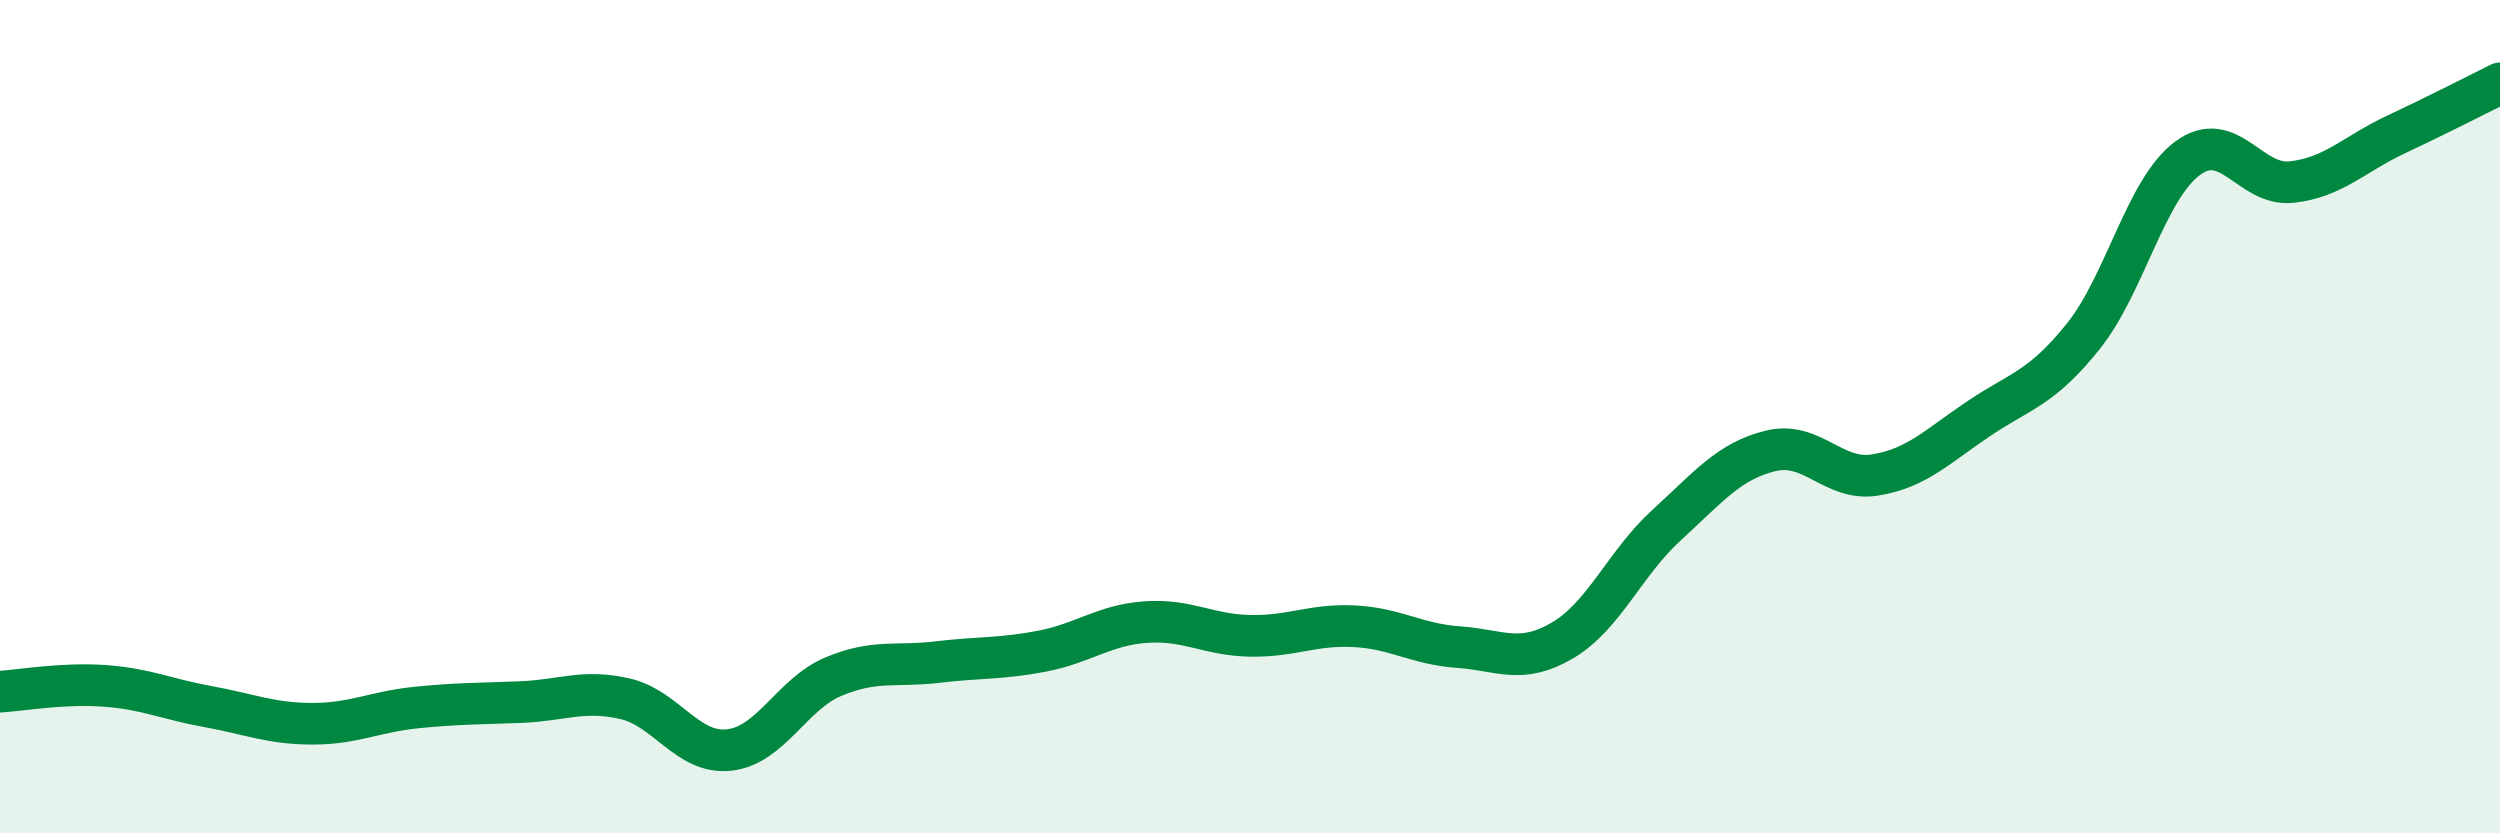
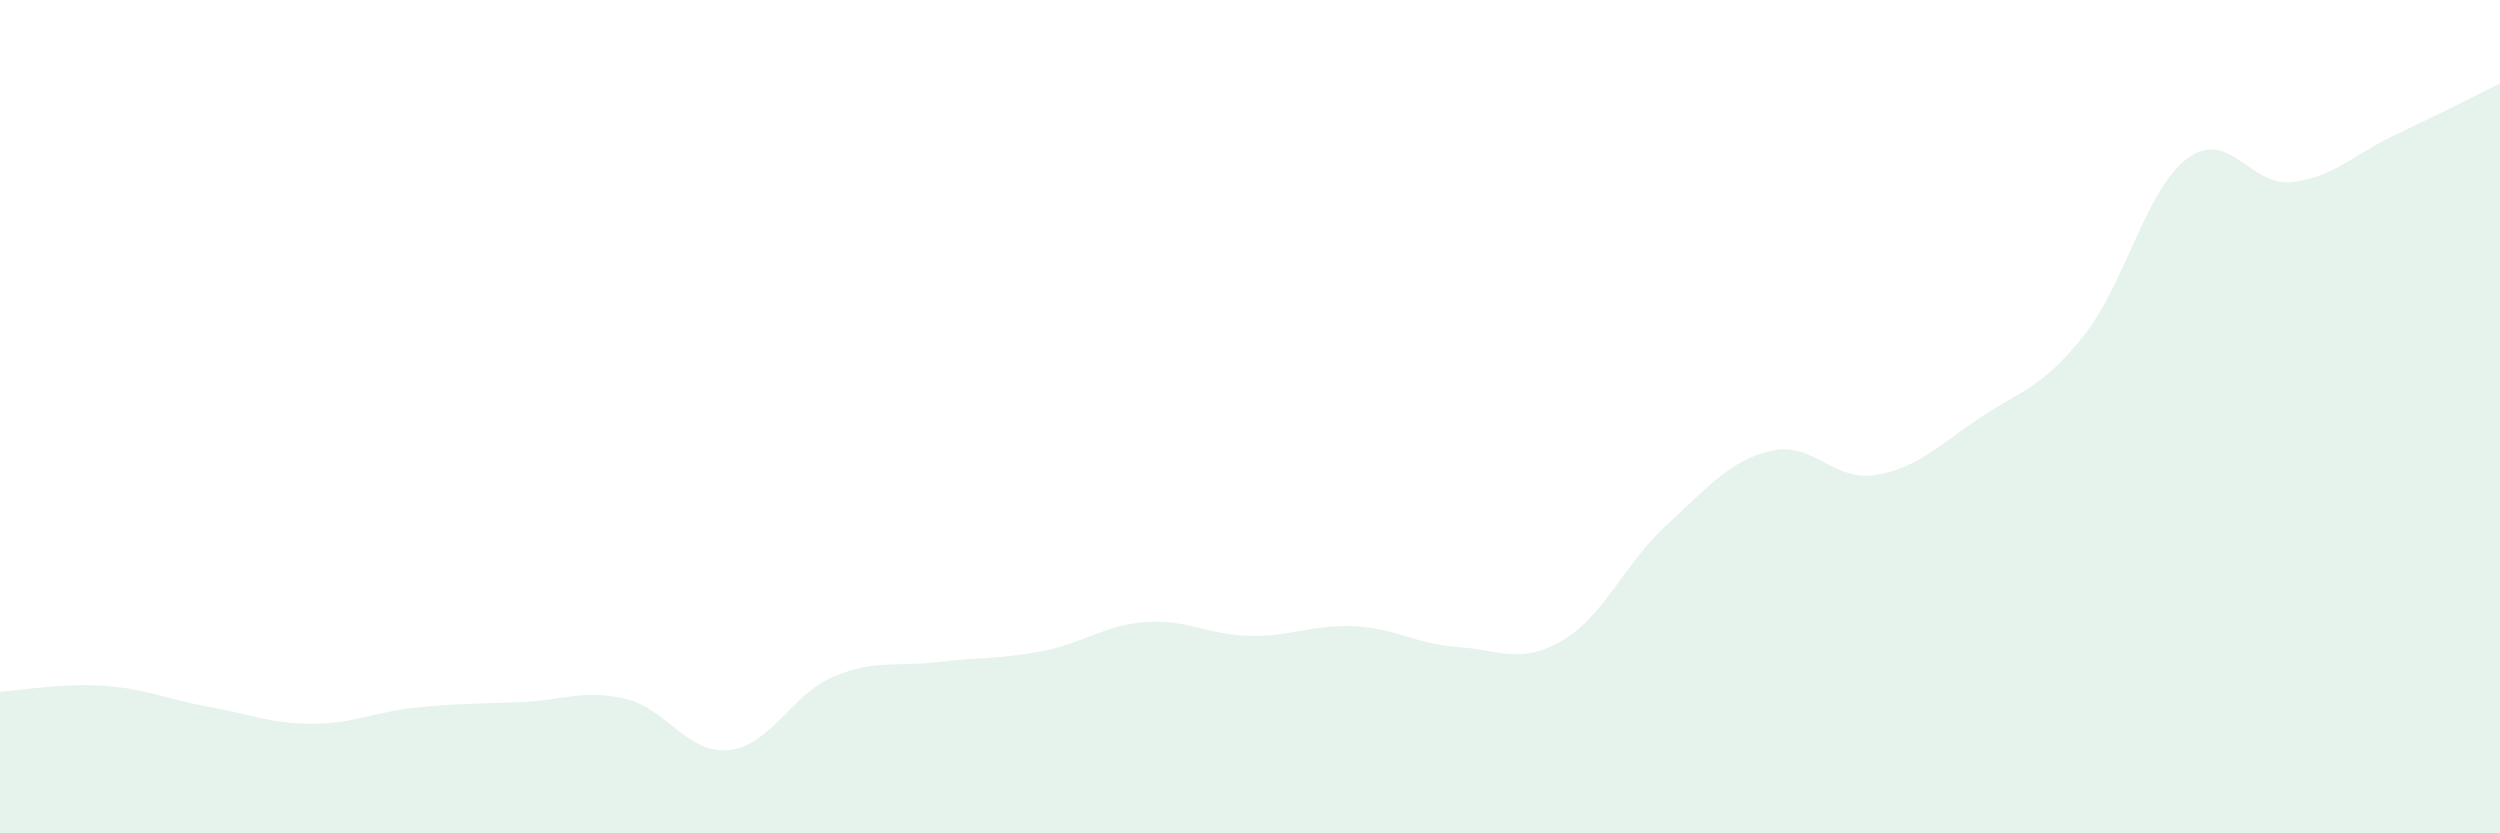
<svg xmlns="http://www.w3.org/2000/svg" width="60" height="20" viewBox="0 0 60 20">
  <path d="M 0,16.6 C 0.5,16.57 1.5,16.39 2.5,16.46 C 3.5,16.53 4,16.78 5,16.96 C 6,17.14 6.5,17.37 7.5,17.37 C 8.5,17.37 9,17.08 10,16.98 C 11,16.88 11.5,16.89 12.5,16.85 C 13.5,16.81 14,16.54 15,16.77 C 16,17 16.5,18.11 17.5,18 C 18.5,17.89 19,16.66 20,16.24 C 21,15.82 21.5,16.01 22.5,15.89 C 23.5,15.77 24,15.82 25,15.63 C 26,15.44 26.5,15 27.5,14.93 C 28.5,14.86 29,15.24 30,15.26 C 31,15.28 31.5,14.98 32.5,15.03 C 33.5,15.08 34,15.46 35,15.53 C 36,15.6 36.5,15.96 37.5,15.37 C 38.5,14.78 39,13.51 40,12.6 C 41,11.69 41.5,11.06 42.5,10.82 C 43.5,10.58 44,11.56 45,11.4 C 46,11.24 46.5,10.71 47.5,10.04 C 48.5,9.37 49,9.32 50,8.07 C 51,6.82 51.5,4.54 52.5,3.8 C 53.5,3.06 54,4.48 55,4.37 C 56,4.26 56.5,3.7 57.5,3.23 C 58.5,2.76 59.5,2.25 60,2L60 20L0 20Z" fill="#008740" opacity="0.1" stroke-linecap="round" stroke-linejoin="round" />
-   <path d="M 0,16.6 C 0.5,16.57 1.5,16.39 2.5,16.46 C 3.5,16.53 4,16.78 5,16.96 C 6,17.14 6.5,17.37 7.5,17.37 C 8.5,17.37 9,17.08 10,16.98 C 11,16.88 11.5,16.89 12.5,16.85 C 13.5,16.81 14,16.54 15,16.77 C 16,17 16.5,18.11 17.5,18 C 18.5,17.89 19,16.66 20,16.24 C 21,15.82 21.5,16.01 22.5,15.89 C 23.5,15.77 24,15.82 25,15.63 C 26,15.44 26.5,15 27.5,14.93 C 28.5,14.86 29,15.24 30,15.26 C 31,15.28 31.5,14.98 32.5,15.03 C 33.5,15.08 34,15.46 35,15.53 C 36,15.6 36.5,15.96 37.5,15.37 C 38.5,14.78 39,13.51 40,12.6 C 41,11.69 41.5,11.06 42.5,10.82 C 43.5,10.58 44,11.56 45,11.4 C 46,11.24 46.5,10.71 47.5,10.04 C 48.5,9.37 49,9.32 50,8.07 C 51,6.82 51.5,4.54 52.5,3.8 C 53.5,3.06 54,4.48 55,4.37 C 56,4.26 56.5,3.7 57.5,3.23 C 58.5,2.76 59.5,2.25 60,2" stroke="#008740" stroke-width="1" fill="none" stroke-linecap="round" stroke-linejoin="round" />
</svg>